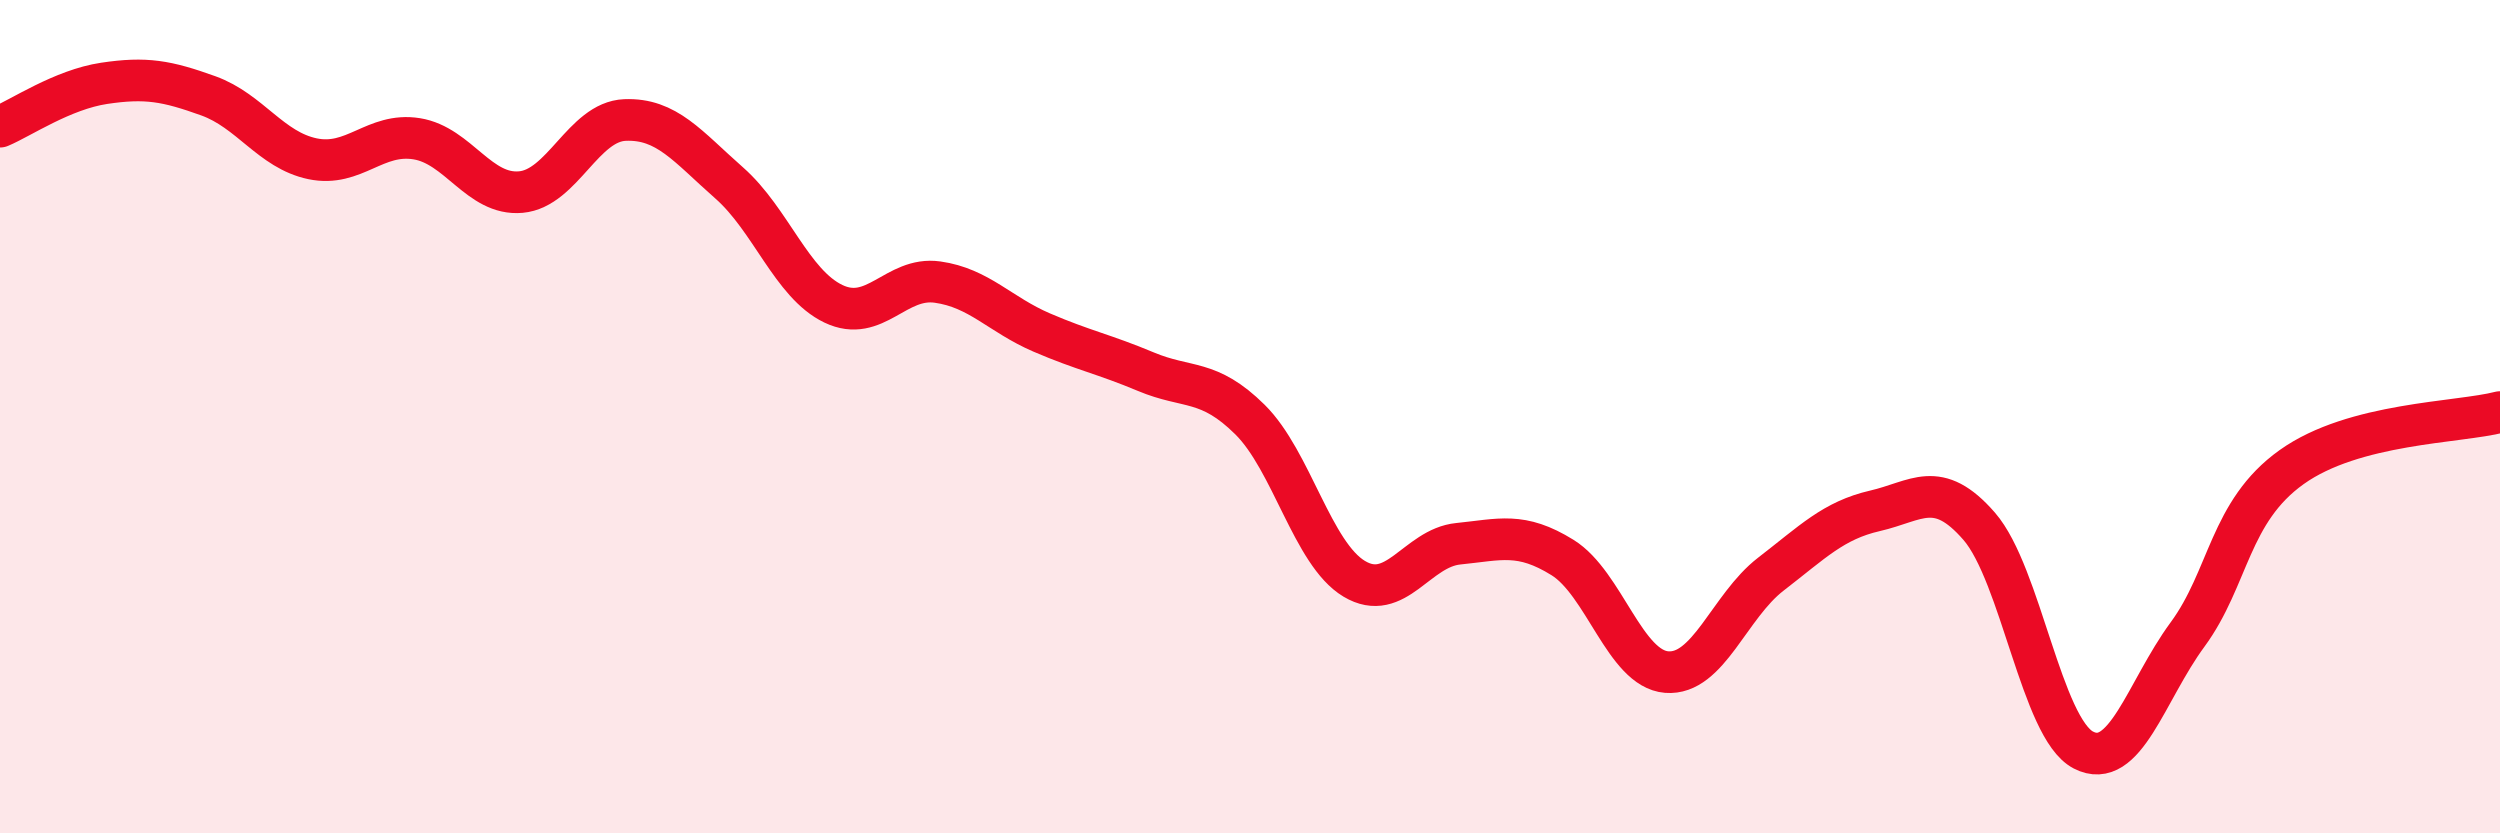
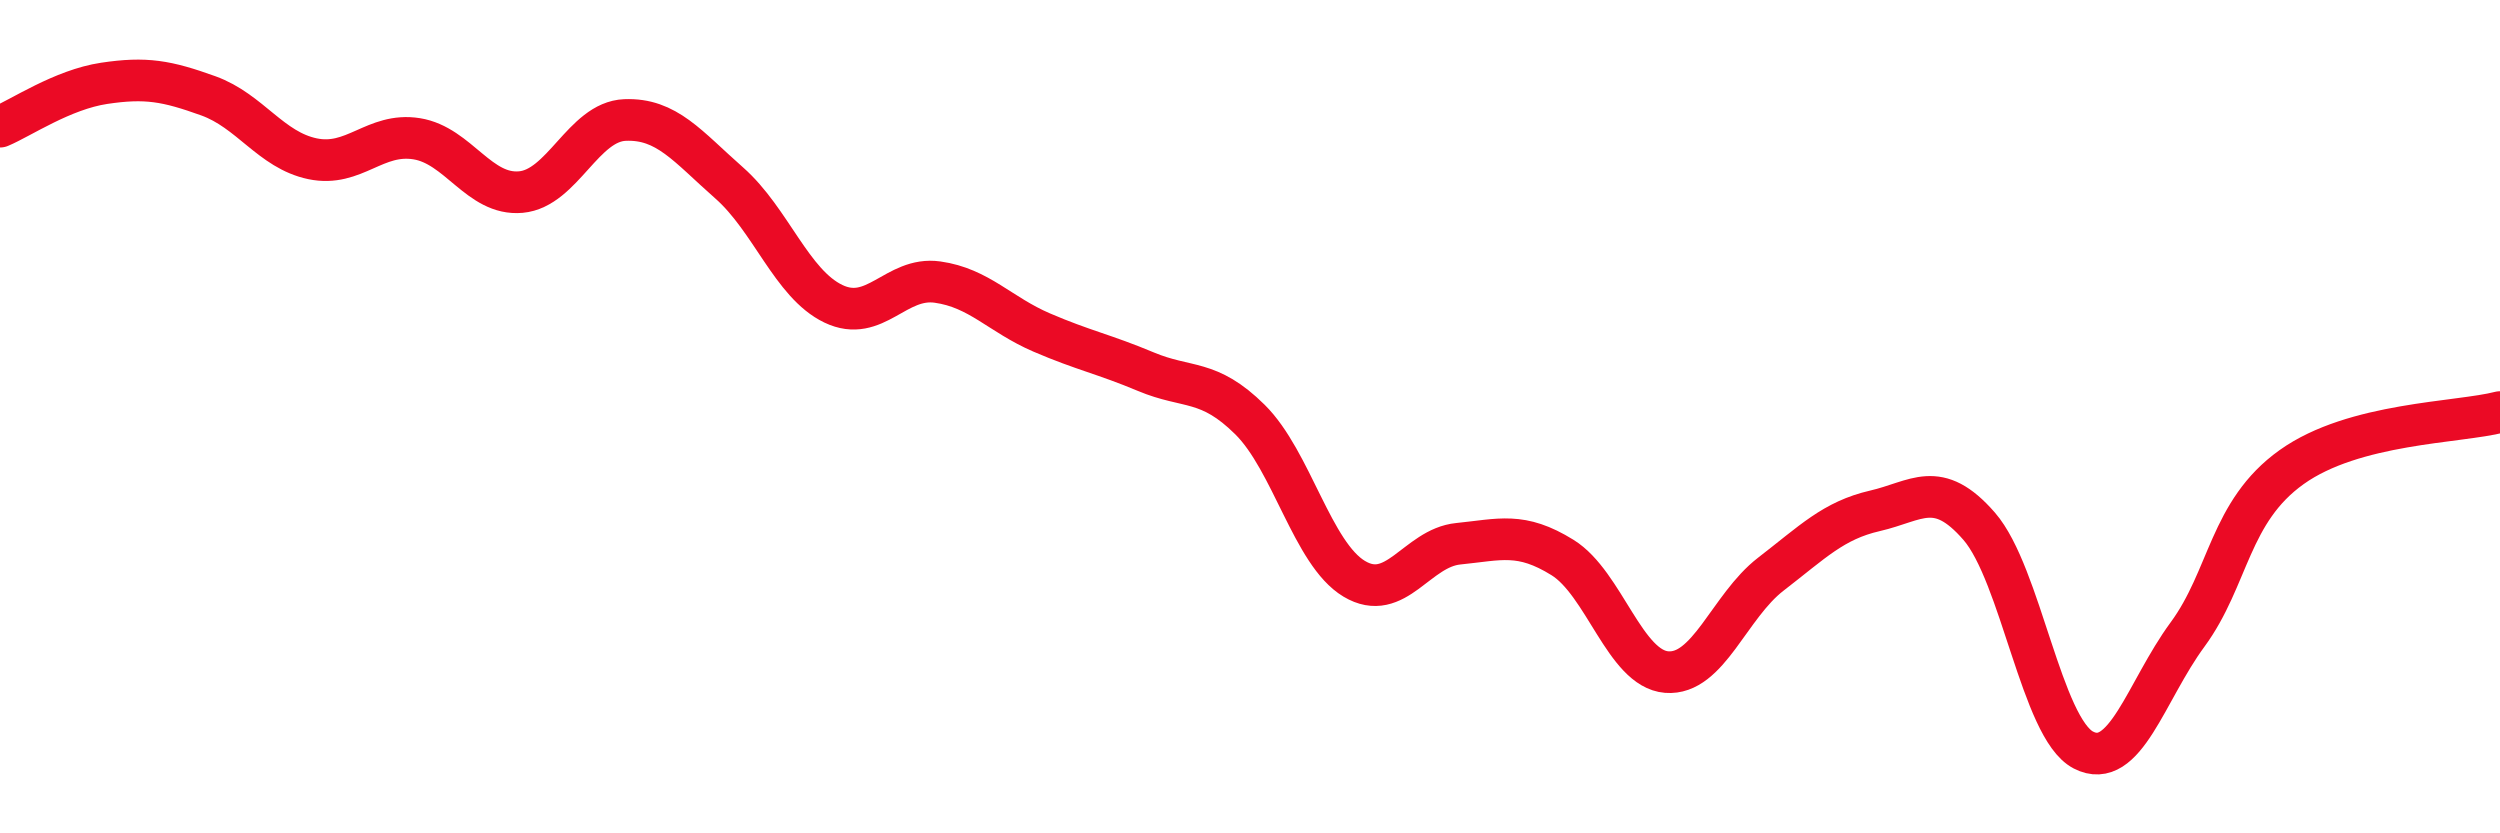
<svg xmlns="http://www.w3.org/2000/svg" width="60" height="20" viewBox="0 0 60 20">
-   <path d="M 0,3.04 C 0.5,2.83 1.5,2.15 2.5,2 C 3.5,1.85 4,1.94 5,2.3 C 6,2.66 6.5,3.6 7.5,3.81 C 8.5,4.02 9,3.17 10,3.33 C 11,3.49 11.5,4.7 12.5,4.61 C 13.5,4.52 14,2.92 15,2.88 C 16,2.84 16.5,3.51 17.5,4.39 C 18.5,5.27 19,6.81 20,7.29 C 21,7.77 21.5,6.63 22.5,6.77 C 23.5,6.91 24,7.55 25,7.98 C 26,8.41 26.5,8.5 27.5,8.92 C 28.5,9.34 29,9.08 30,10.07 C 31,11.06 31.5,13.29 32.5,13.89 C 33.5,14.49 34,13.15 35,13.05 C 36,12.95 36.5,12.76 37.5,13.38 C 38.5,14 39,16.05 40,16.13 C 41,16.21 41.5,14.55 42.5,13.78 C 43.5,13.01 44,12.49 45,12.26 C 46,12.03 46.5,11.48 47.5,12.63 C 48.5,13.78 49,17.48 50,18 C 51,18.52 51.5,16.59 52.5,15.23 C 53.5,13.87 53.5,12.28 55,11.21 C 56.5,10.14 59,10.15 60,9.89L60 20L0 20Z" fill="#EB0A25" opacity="0.1" stroke-linecap="round" stroke-linejoin="round" />
  <path d="M 0,3.04 C 0.5,2.83 1.5,2.15 2.5,2 C 3.5,1.85 4,1.94 5,2.3 C 6,2.66 6.5,3.6 7.5,3.81 C 8.5,4.02 9,3.17 10,3.33 C 11,3.49 11.5,4.7 12.5,4.61 C 13.5,4.52 14,2.92 15,2.88 C 16,2.84 16.5,3.51 17.5,4.39 C 18.5,5.27 19,6.81 20,7.29 C 21,7.77 21.5,6.63 22.5,6.77 C 23.5,6.91 24,7.55 25,7.98 C 26,8.41 26.5,8.5 27.5,8.92 C 28.5,9.34 29,9.08 30,10.07 C 31,11.06 31.5,13.29 32.5,13.89 C 33.5,14.49 34,13.15 35,13.05 C 36,12.95 36.5,12.76 37.5,13.38 C 38.5,14 39,16.05 40,16.13 C 41,16.21 41.5,14.55 42.5,13.78 C 43.5,13.01 44,12.49 45,12.26 C 46,12.03 46.5,11.48 47.5,12.63 C 48.5,13.78 49,17.48 50,18 C 51,18.52 51.5,16.59 52.5,15.23 C 53.5,13.87 53.5,12.28 55,11.21 C 56.5,10.14 59,10.15 60,9.89" stroke="#EB0A25" stroke-width="1" fill="none" stroke-linecap="round" stroke-linejoin="round" />
</svg>